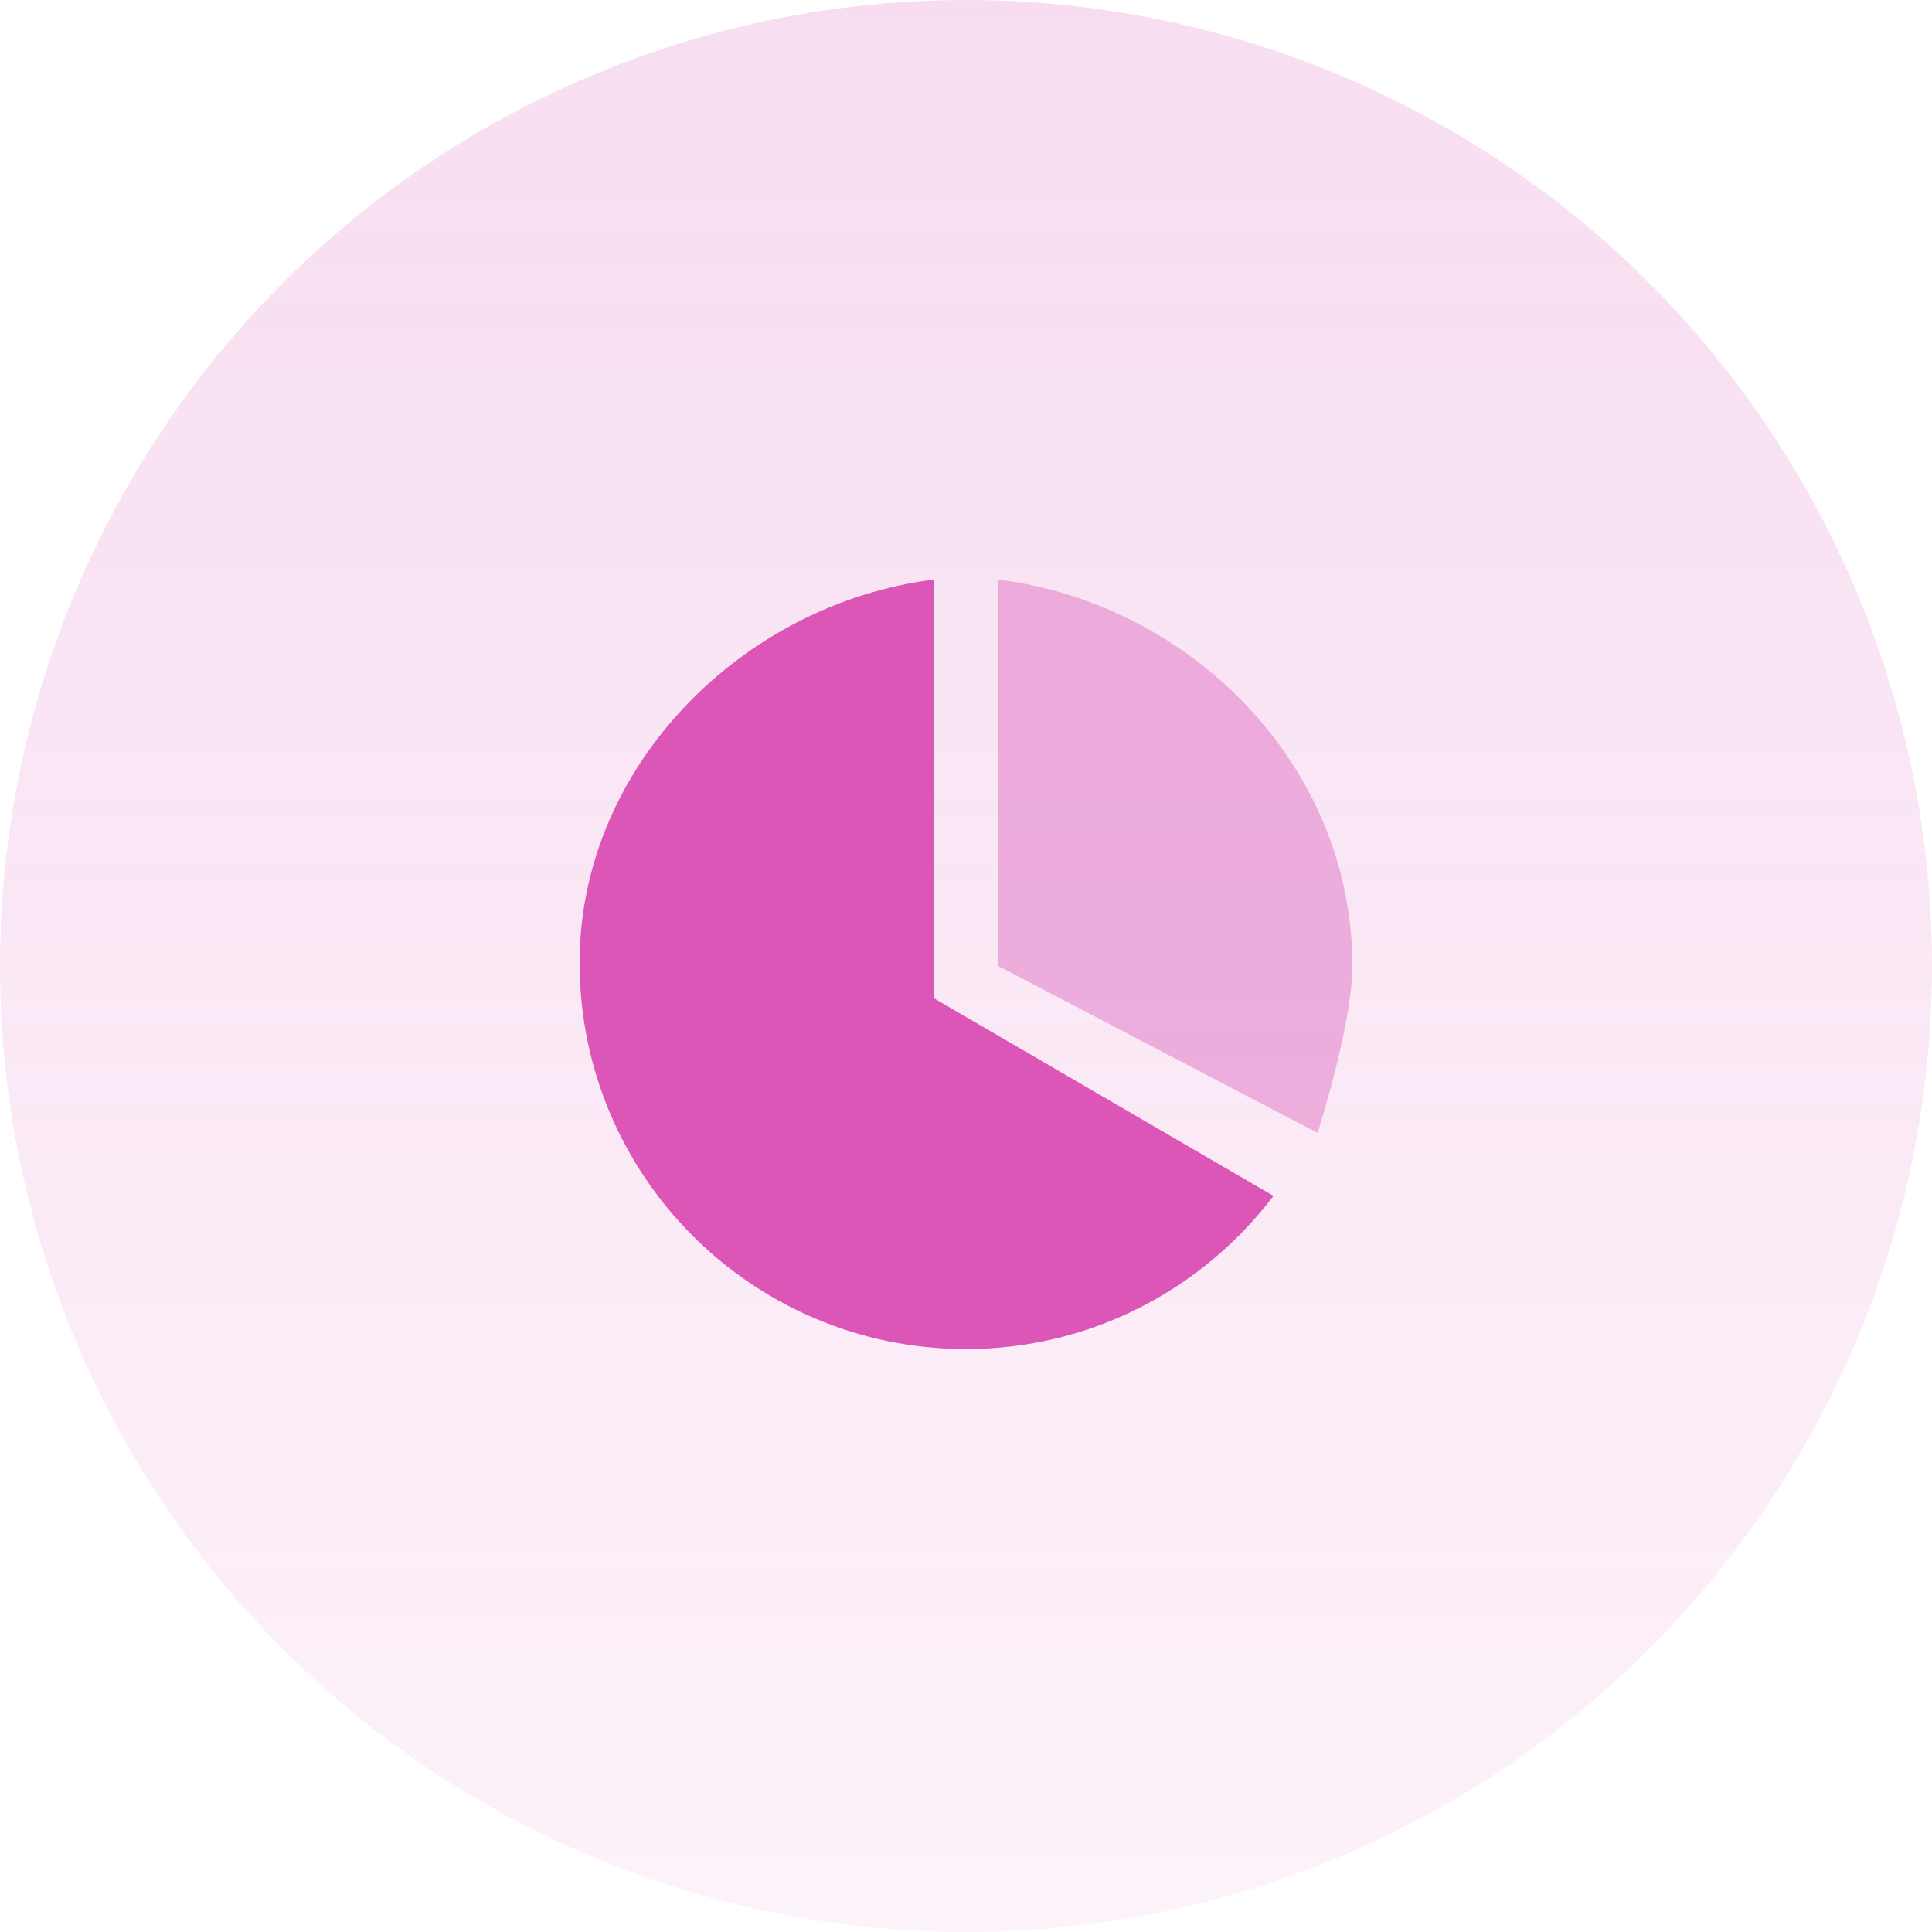
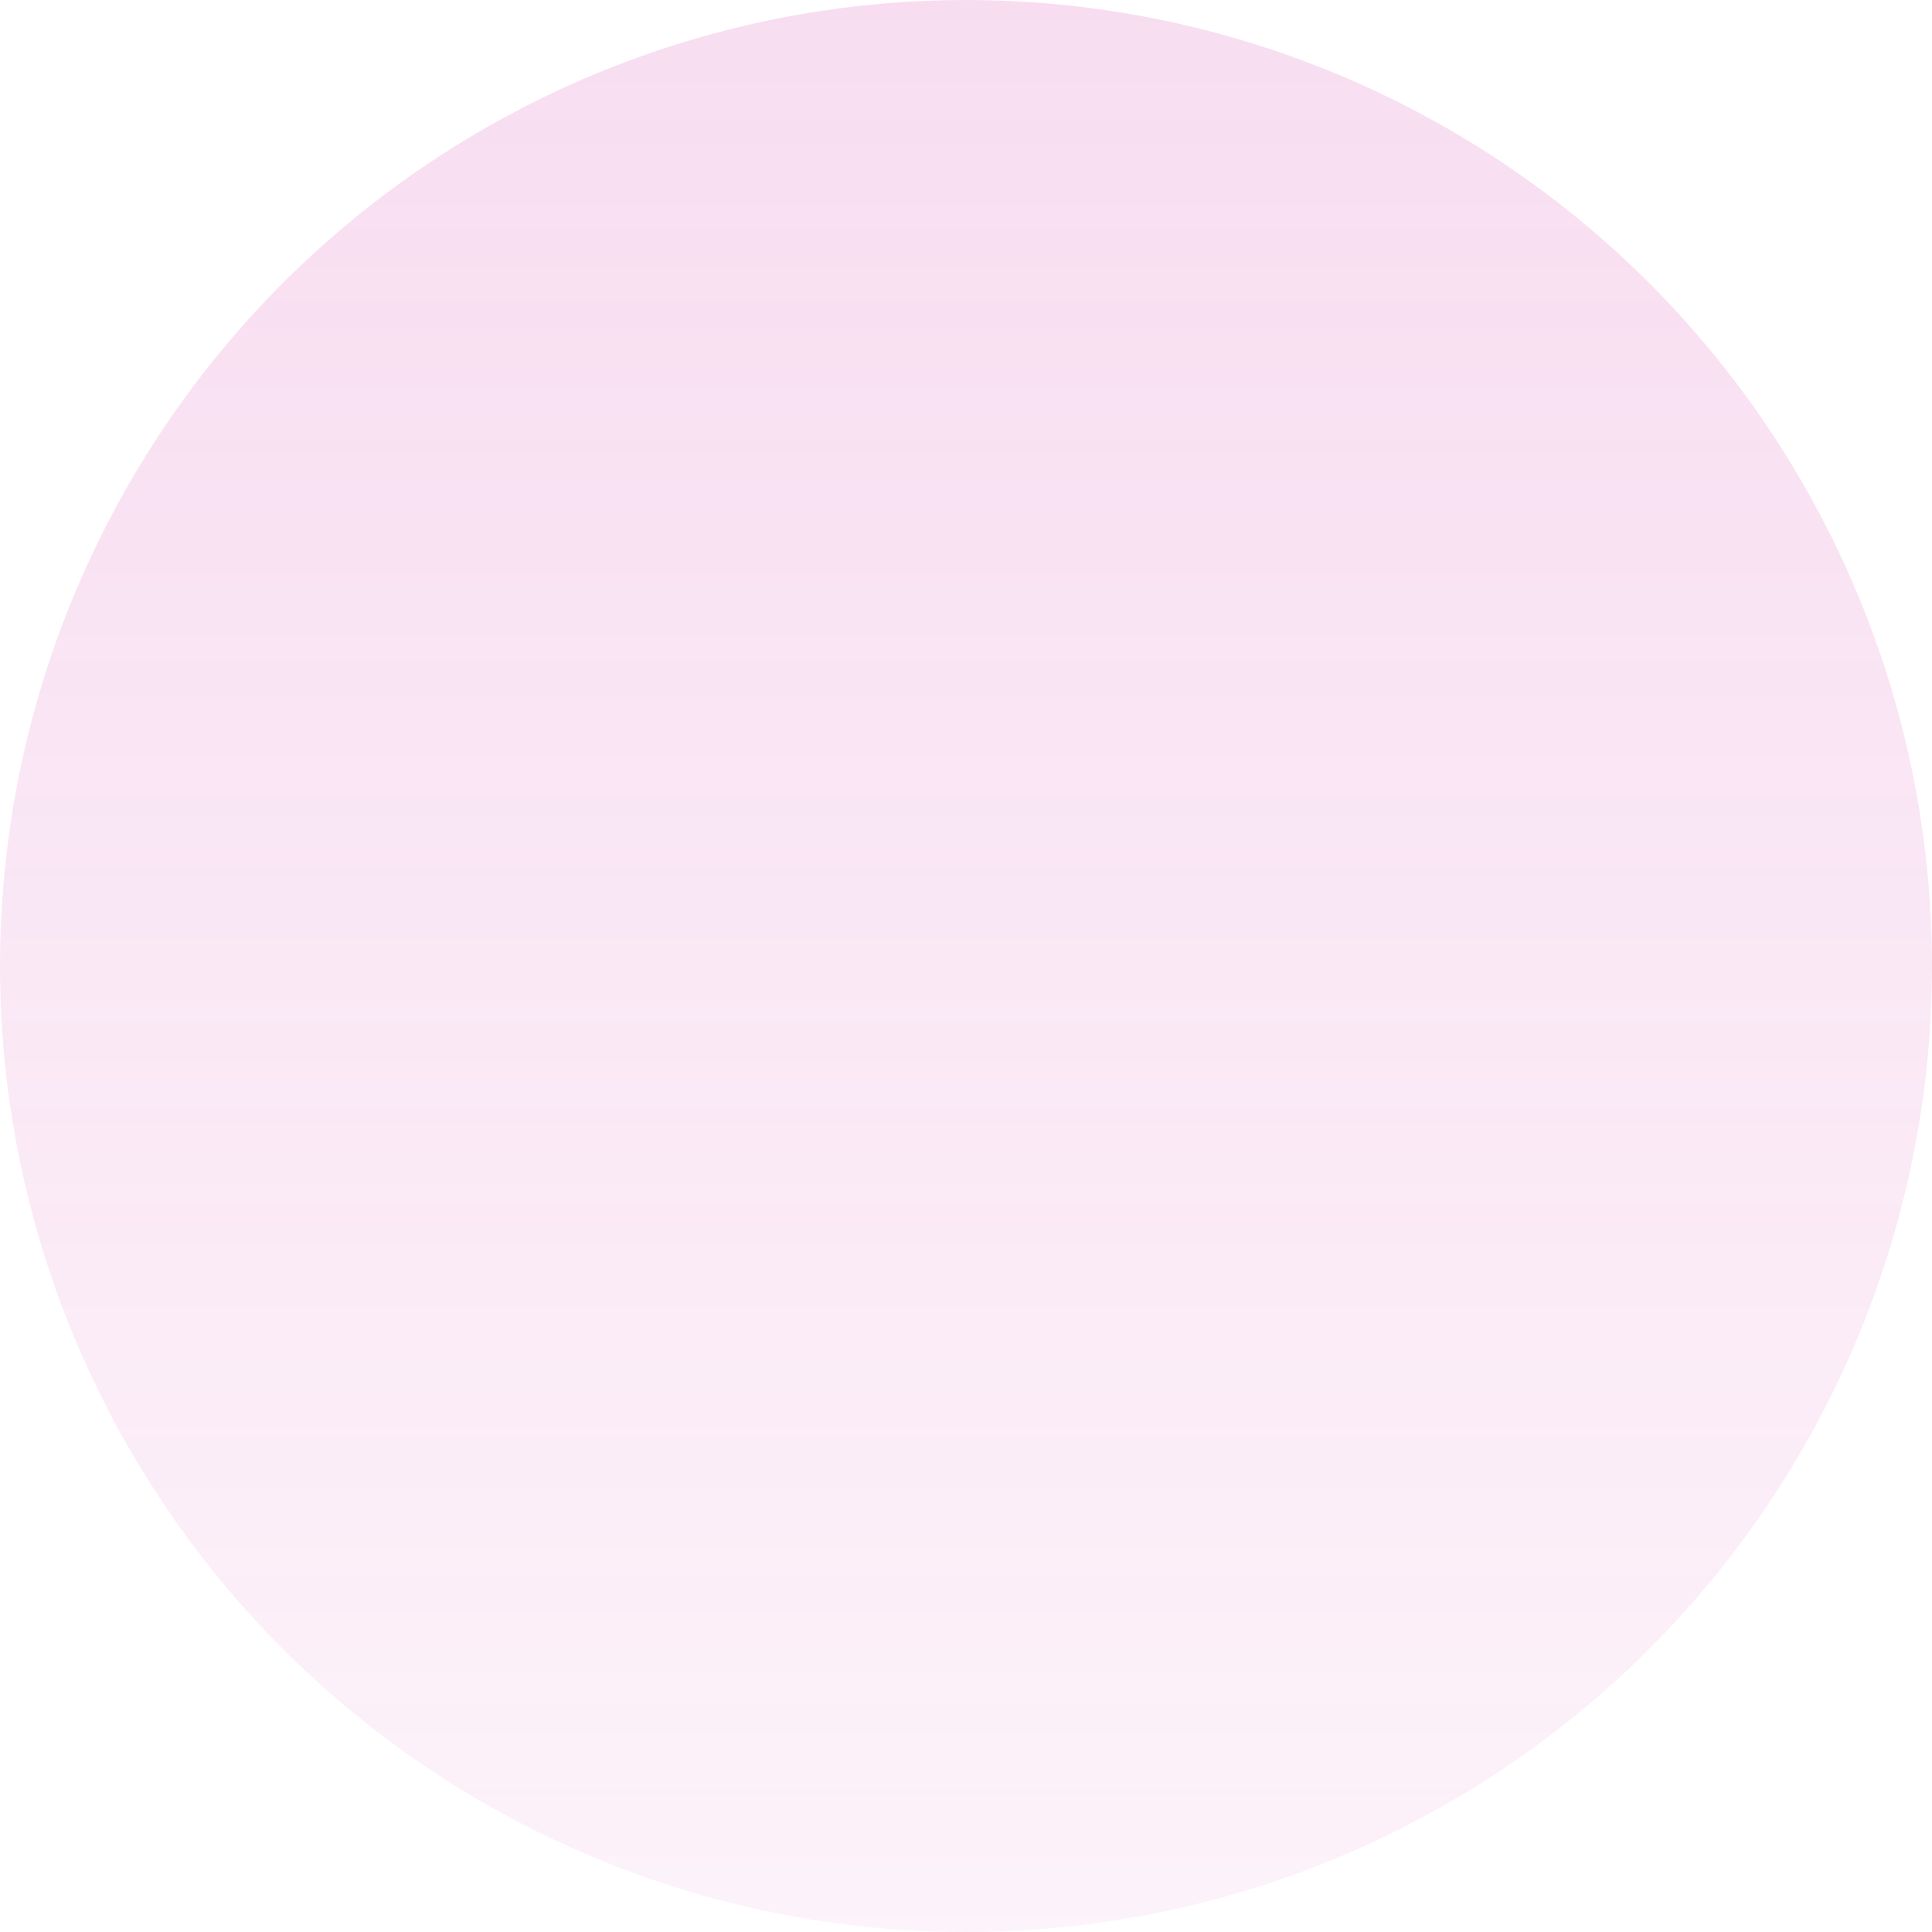
<svg xmlns="http://www.w3.org/2000/svg" width="60" height="60" viewBox="0 0 60 60">
  <defs>
    <linearGradient id="a" x1="50%" x2="50%" y1="0%" y2="100%">
      <stop offset="0%" stop-color="#DB56B7" stop-opacity=".4" />
      <stop offset="100%" stop-color="#DB56B7" stop-opacity=".15" />
    </linearGradient>
  </defs>
  <g fill="none" fill-rule="evenodd">
    <circle cx="30" cy="30" r="30" fill="url(#a)" opacity=".5" />
    <g fill="#DB56B7">
-       <path d="M40.922 35.185L31 30V18c5.918.732 11 5.717 11 12 0 1.405-.64 3.747-1.078 5.185z" opacity=".4" />
-       <path d="M39.55 37.14c-2.191 2.885-5.648 4.756-9.55 4.756-6.628 0-12-5.372-12-12C18 23.779 23.082 18.74 29 18v13l10.55 6.14z" />
-     </g>
+       </g>
  </g>
</svg>